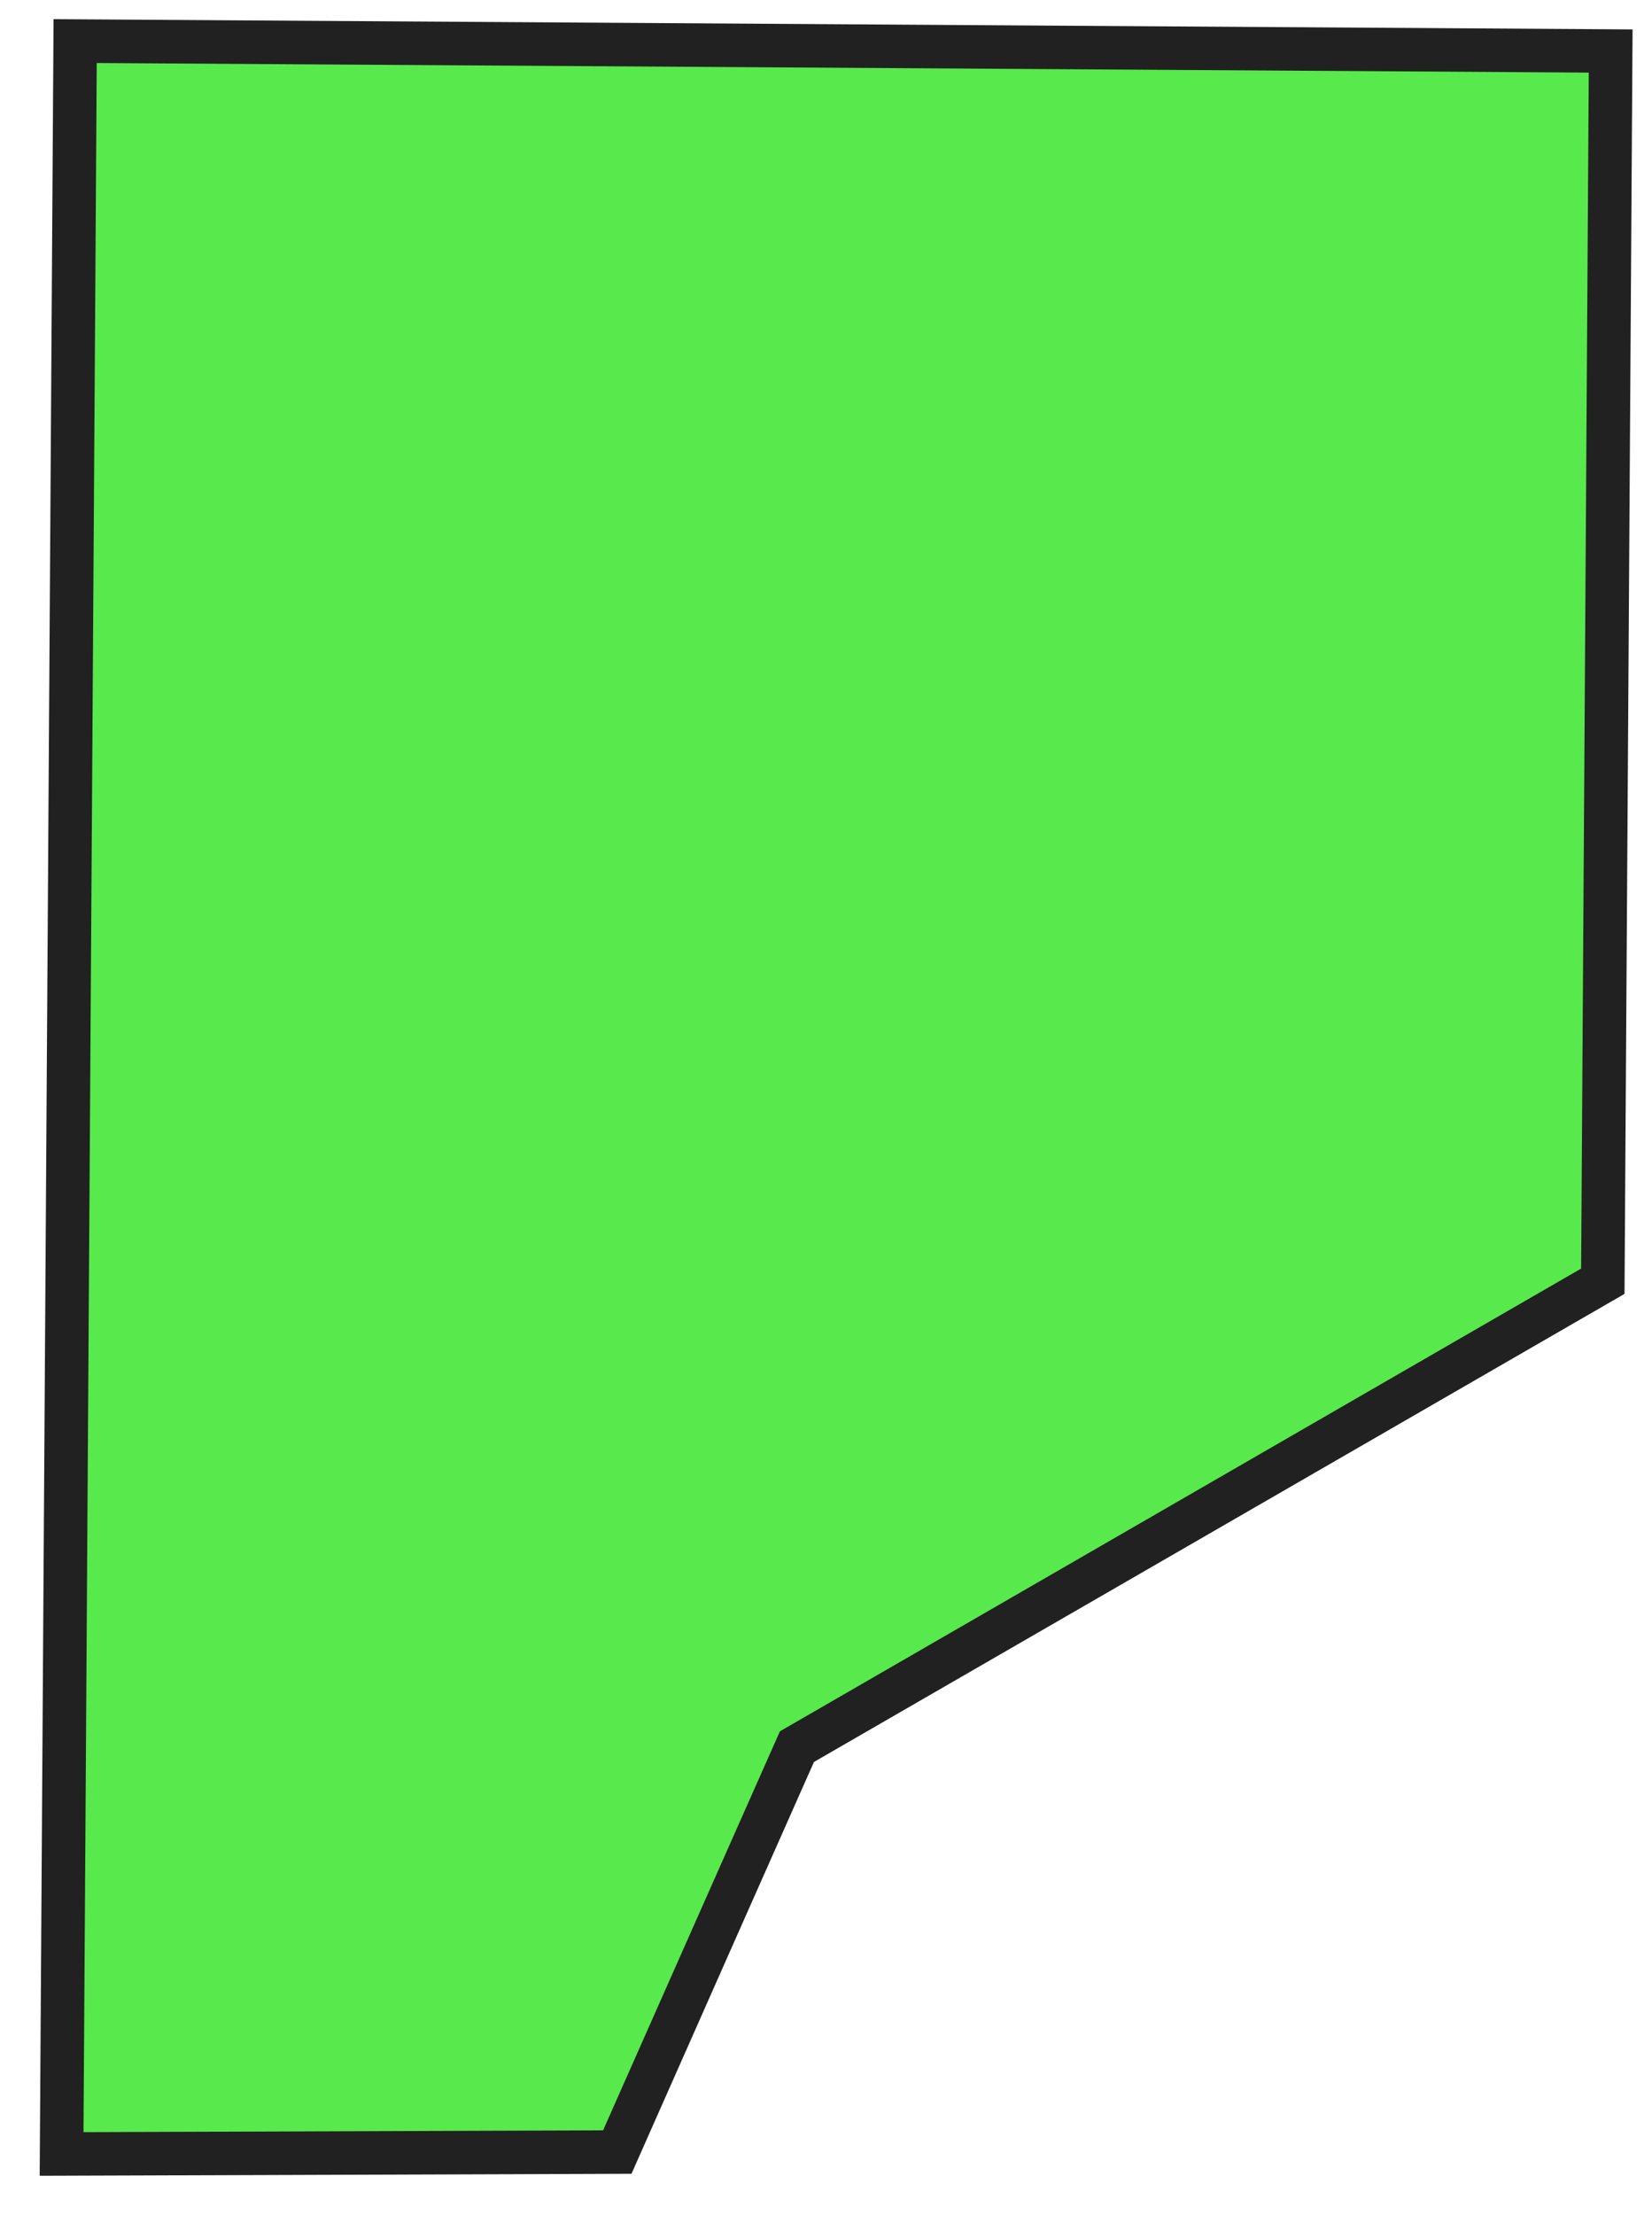
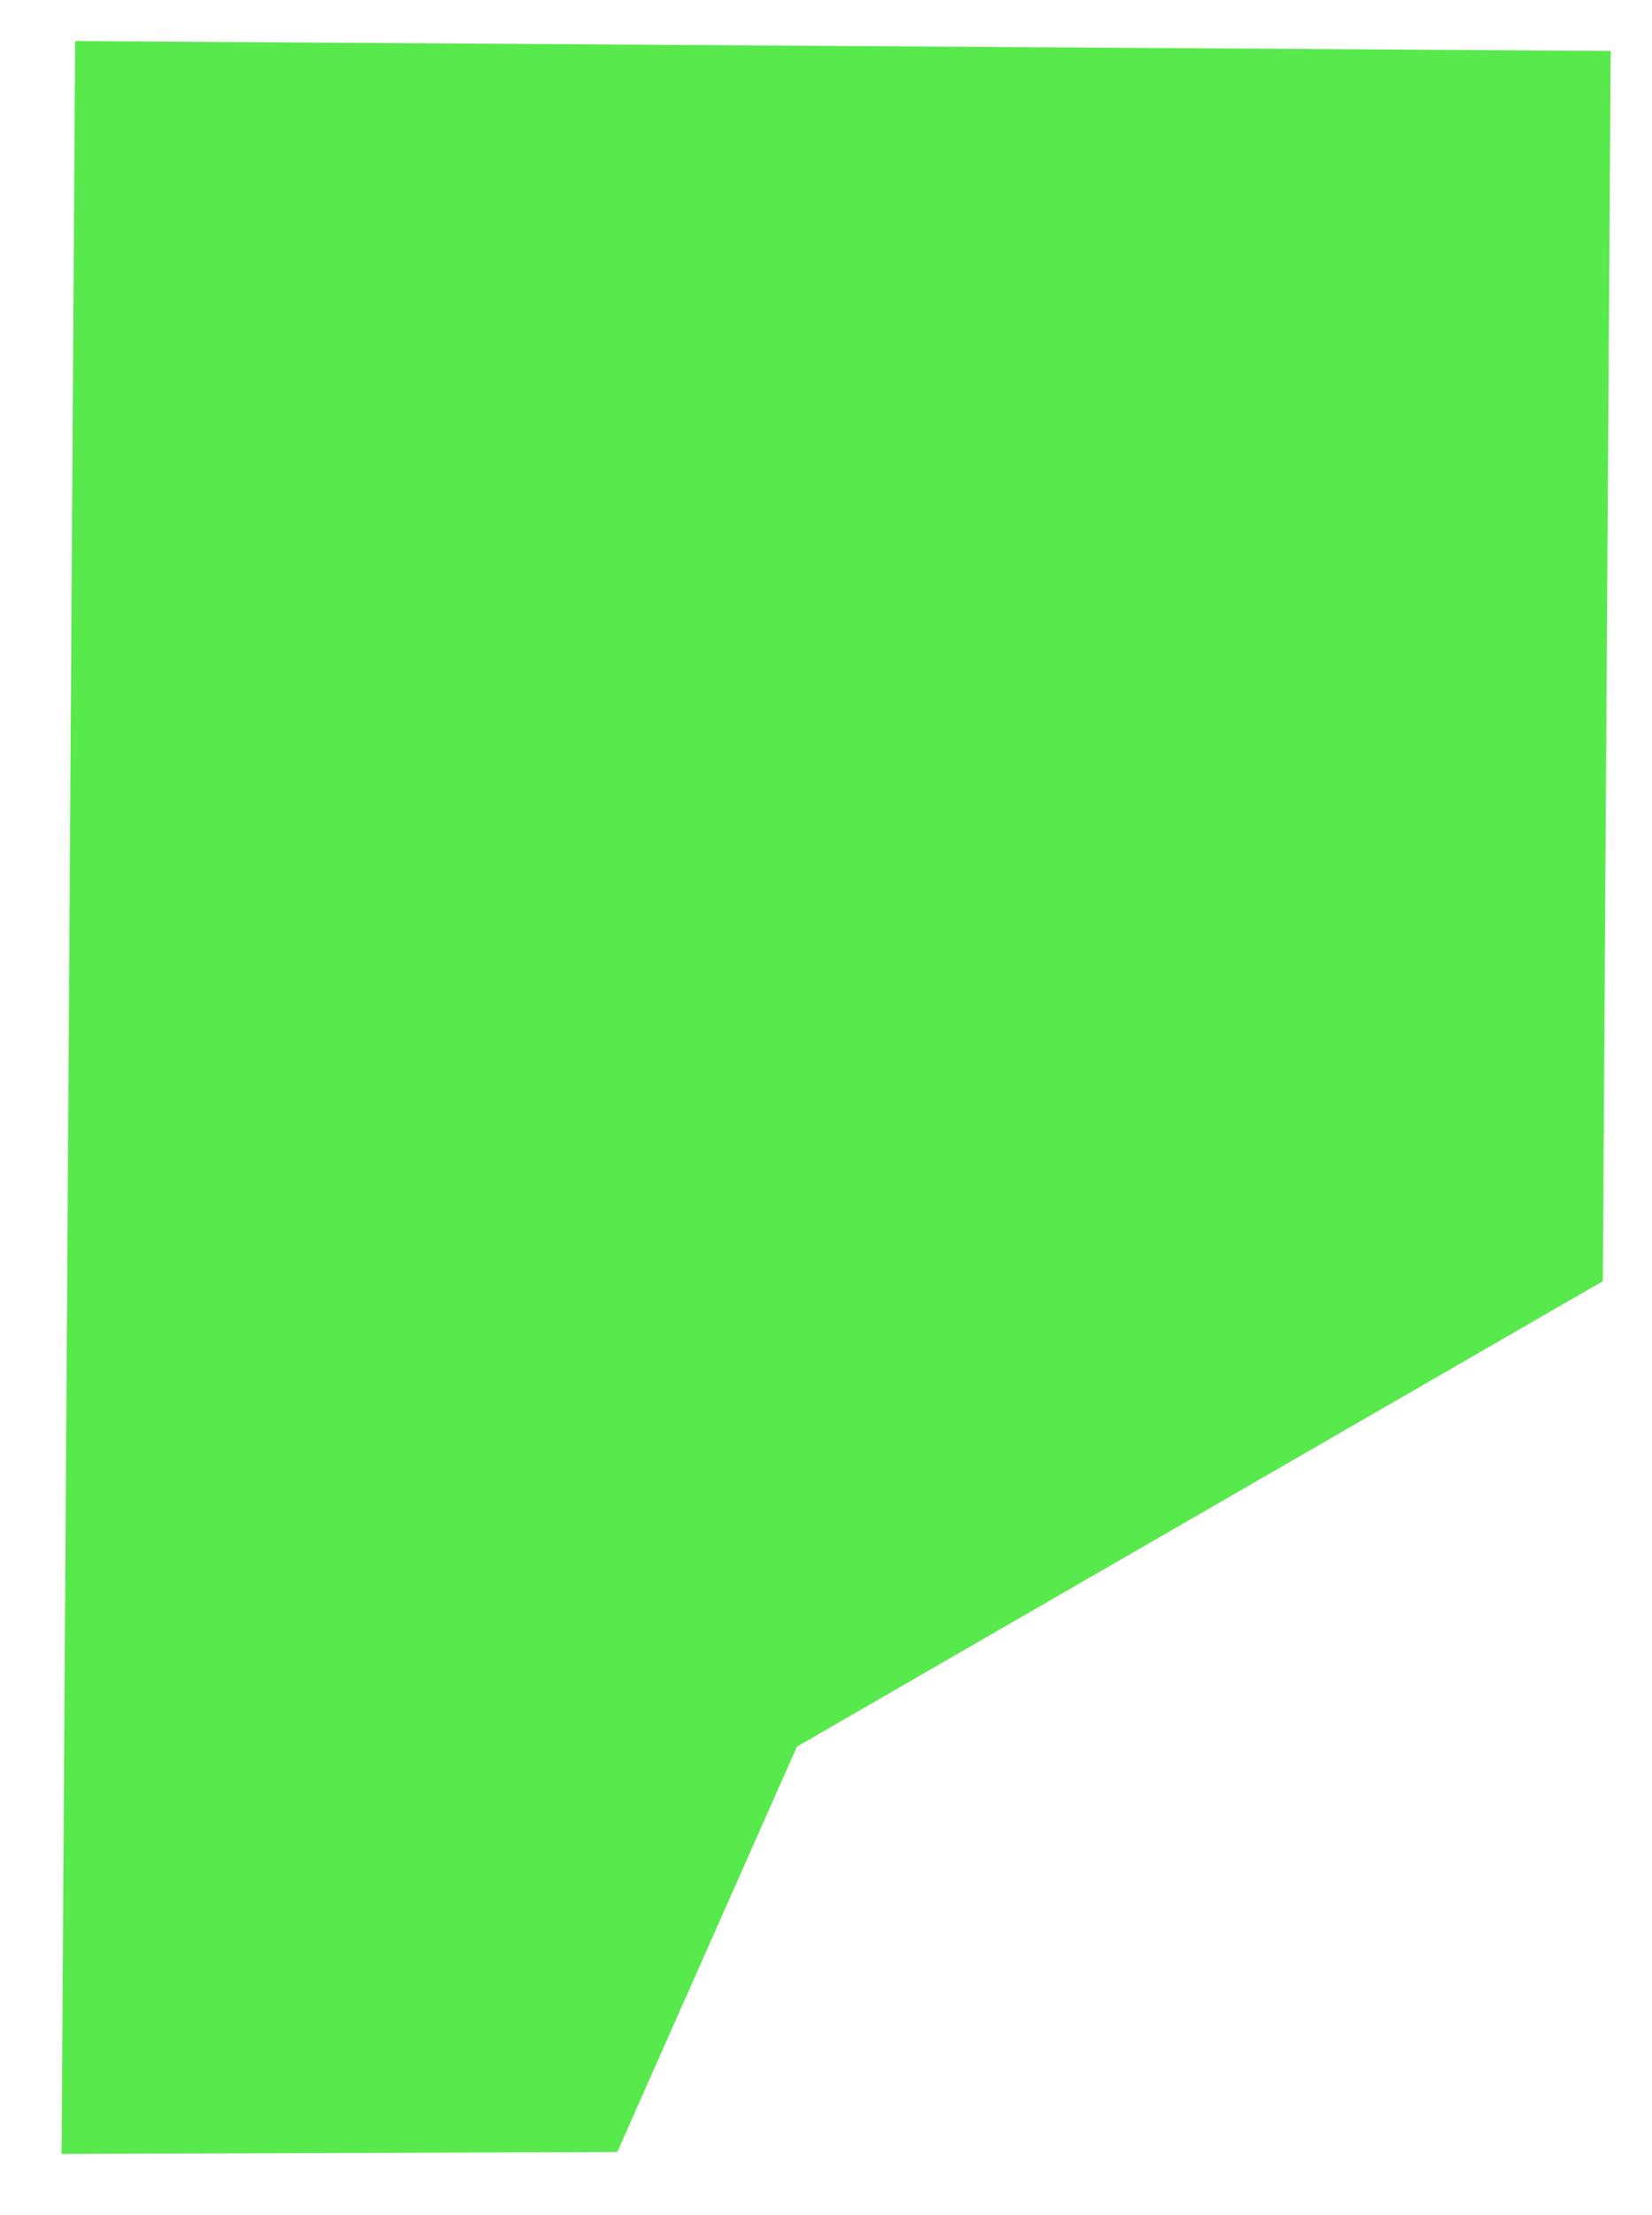
<svg xmlns="http://www.w3.org/2000/svg" width="50" height="67" viewBox="0 0 50 67" fill="none">
  <path d="M2.274 1.242L48.749 1.542L48.511 38.754C40.381 43.448 32.251 48.139 24.12 52.832C22.306 56.92 20.494 61.008 18.683 65.095C13.076 65.115 7.471 65.134 1.864 65.153L2.274 1.242Z" fill="#12E000" fill-opacity="0.7" />
-   <path d="M1.621 0.58L49.412 0.89L49.168 39.138L24.635 53.297C22.942 57.11 21.253 60.922 19.564 64.735L19.113 65.753L1.201 65.814L1.621 0.58ZM48.086 2.196L2.928 1.906L2.527 64.494L18.254 64.439L18.359 64.2C20.079 60.322 21.795 56.444 23.518 52.566L23.606 52.369L47.855 38.372L48.086 2.196Z" fill="#212121" />
</svg>